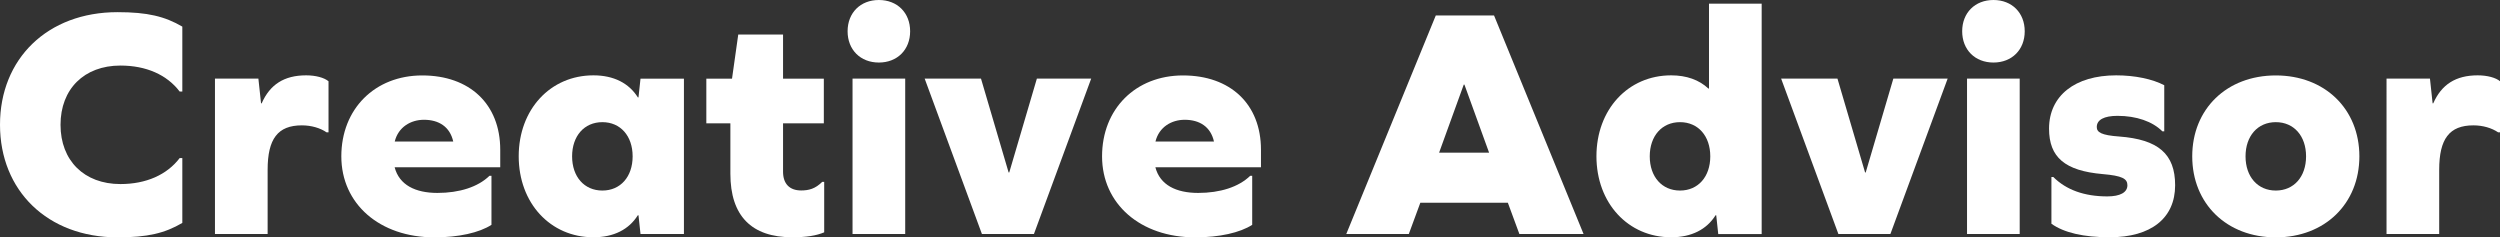
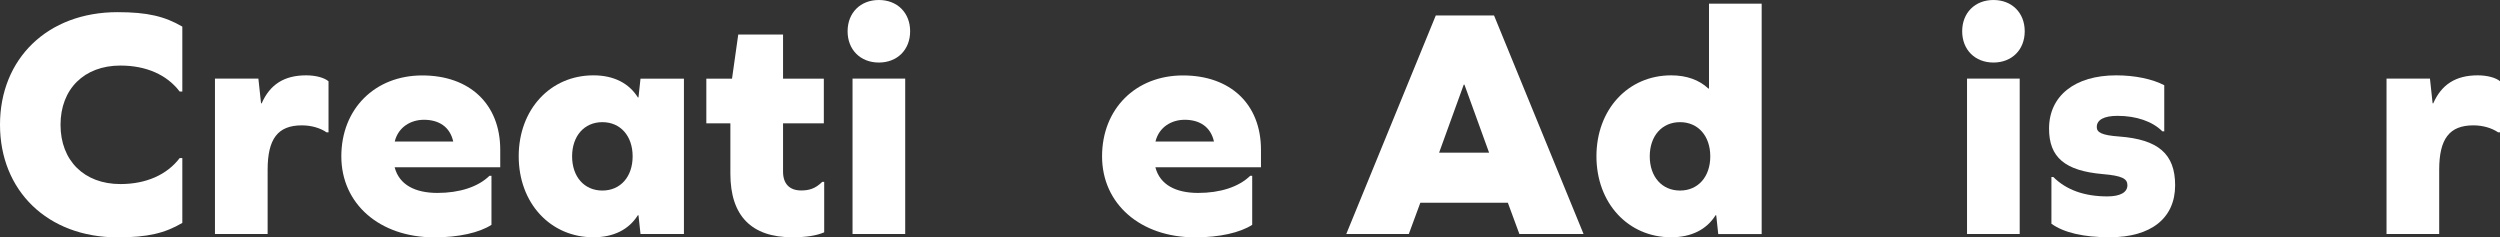
<svg xmlns="http://www.w3.org/2000/svg" id="_レイヤー_2" data-name="レイヤー 2" viewBox="0 0 273.42 25.95">
  <rect x="0" y="0" width="273.42" height="25.95" fill="#333333" stroke="none" />
  <defs>
    <style>
      .cls-1 {
        fill: #fff;
      }
    </style>
  </defs>
  <g id="_レイヤー_1-2" data-name="レイヤー 1">
    <g>
      <path class="cls-1" d="M19.94,2.92v7.09h-.29c-1.4-1.84-3.67-2.84-6.48-2.84-3.96,0-6.55,2.56-6.55,6.48s2.59,6.48,6.55,6.48c2.81,0,5.08-1.01,6.48-2.84h.29v7.09c-1.91,1.12-3.78,1.58-7.09,1.58C5.18,25.95,0,20.84,0,13.64S5.18,1.33,12.85,1.33c3.31,0,5.18.47,7.09,1.58Z" />
      <path class="cls-1" d="M35.93,8.89v5.58h-.22c-.68-.47-1.66-.76-2.7-.76-2.63,0-3.74,1.48-3.74,4.86v7.02h-5.76V8.6h4.75l.29,2.7h.07c.9-2.05,2.45-3.06,4.86-3.06,1.04,0,1.98.25,2.45.65Z" />
      <path class="cls-1" d="M43.16,18.29c.5,1.94,2.27,2.81,4.68,2.81s4.43-.65,5.69-1.87h.22v5.36c-1.33.86-3.6,1.37-6.23,1.37-6.01,0-10.19-3.67-10.19-8.86s3.67-8.85,8.85-8.85,8.53,3.13,8.53,8.13v1.91h-11.55ZM43.16,15.48h6.41c-.36-1.62-1.58-2.38-3.2-2.38-1.44,0-2.81.79-3.2,2.38Z" />
      <path class="cls-1" d="M70.05,25.59l-.22-2.05h-.07c-.97,1.55-2.63,2.41-4.86,2.41-4.71,0-8.17-3.74-8.17-8.86s3.46-8.85,8.17-8.85c2.23,0,3.89.86,4.86,2.41h.07l.22-2.05h4.75v16.99h-4.75ZM69.19,17.1c0-2.23-1.33-3.74-3.31-3.74s-3.31,1.51-3.31,3.74,1.33,3.74,3.31,3.74,3.31-1.51,3.31-3.74Z" />
      <path class="cls-1" d="M90.14,25.41c-.86.36-1.94.54-3.49.54-4.46,0-6.77-2.34-6.77-6.95v-5.51h-2.63v-4.89h2.81l.68-4.82h4.9v4.82h4.46v4.89h-4.46v5.29c0,1.33.72,2.05,1.98,2.05.83,0,1.55-.18,2.3-.94h.22v5.51Z" />
      <path class="cls-1" d="M99.54,3.42c0,2.02-1.4,3.42-3.42,3.42s-3.42-1.4-3.42-3.42,1.4-3.42,3.42-3.42,3.42,1.4,3.42,3.42ZM93.24,8.6h5.76v16.99h-5.76V8.6Z" />
-       <path class="cls-1" d="M107.39,25.59l-6.26-16.99h6.16l3.02,10.26h.07l3.02-10.26h5.94l-6.26,16.99h-5.69Z" />
      <path class="cls-1" d="M126.36,18.29c.5,1.94,2.27,2.81,4.68,2.81s4.43-.65,5.69-1.87h.22v5.36c-1.33.86-3.6,1.37-6.23,1.37-6.01,0-10.19-3.67-10.19-8.86s3.67-8.85,8.85-8.85,8.53,3.13,8.53,8.13v1.91h-11.55ZM126.36,15.48h6.41c-.36-1.62-1.58-2.38-3.2-2.38-1.44,0-2.81.79-3.2,2.38Z" />
      <path class="cls-1" d="M164.91,22.17h-9.57l-1.26,3.42h-6.84l9.79-23.9h6.37l9.79,23.9h-7.02l-1.26-3.42ZM160.09,9.25l-2.7,7.45h5.47l-2.7-7.45h-.07Z" />
      <path class="cls-1" d="M187.92,25.59l-.22-2.05h-.07c-.97,1.55-2.63,2.41-4.86,2.41-4.71,0-8.17-3.74-8.17-8.86s3.46-8.85,8.17-8.85c1.69,0,3.06.5,4.07,1.44h.07V.4h5.76v25.2h-4.75ZM187.05,17.1c0-2.23-1.33-3.74-3.31-3.74s-3.31,1.51-3.31,3.74,1.33,3.74,3.31,3.74,3.31-1.51,3.31-3.74Z" />
-       <path class="cls-1" d="M201.06,25.59l-6.26-16.99h6.16l3.02,10.26h.07l3.02-10.26h5.94l-6.26,16.99h-5.69Z" />
      <path class="cls-1" d="M221.44,3.42c0,2.02-1.4,3.42-3.42,3.42s-3.42-1.4-3.42-3.42,1.4-3.42,3.42-3.42,3.42,1.4,3.42,3.42ZM215.13,8.6h5.76v16.99h-5.76V8.6Z" />
      <path class="cls-1" d="M236.7,9.32v5.04h-.21c-1.08-1.08-2.84-1.69-4.9-1.69-1.47,0-2.27.43-2.27,1.22,0,.58.5.9,2.45,1.04,4.28.32,6.12,1.91,6.12,5.33,0,3.6-2.63,5.69-7.16,5.69-2.84,0-5-.5-6.37-1.48v-5.11h.21c1.4,1.4,3.38,2.12,5.9,2.12,1.4,0,2.2-.43,2.2-1.22,0-.72-.58-1.04-2.7-1.22-4.14-.36-5.87-1.84-5.87-4.97,0-3.6,2.84-5.83,7.34-5.83,2.05,0,3.96.4,5.26,1.08Z" />
-       <path class="cls-1" d="M258.04,17.1c0,5.18-3.78,8.86-9.14,8.86s-9.14-3.67-9.14-8.86,3.78-8.85,9.14-8.85,9.14,3.67,9.14,8.85ZM245.59,17.1c0,2.23,1.33,3.74,3.31,3.74s3.31-1.51,3.31-3.74-1.33-3.74-3.31-3.74-3.31,1.51-3.31,3.74Z" />
      <path class="cls-1" d="M273.42,8.89v5.58h-.21c-.69-.47-1.66-.76-2.7-.76-2.63,0-3.74,1.48-3.74,4.86v7.02h-5.76V8.6h4.75l.29,2.7h.07c.9-2.05,2.45-3.06,4.86-3.06,1.04,0,1.98.25,2.45.65Z" />
    </g>
  </g>
</svg>